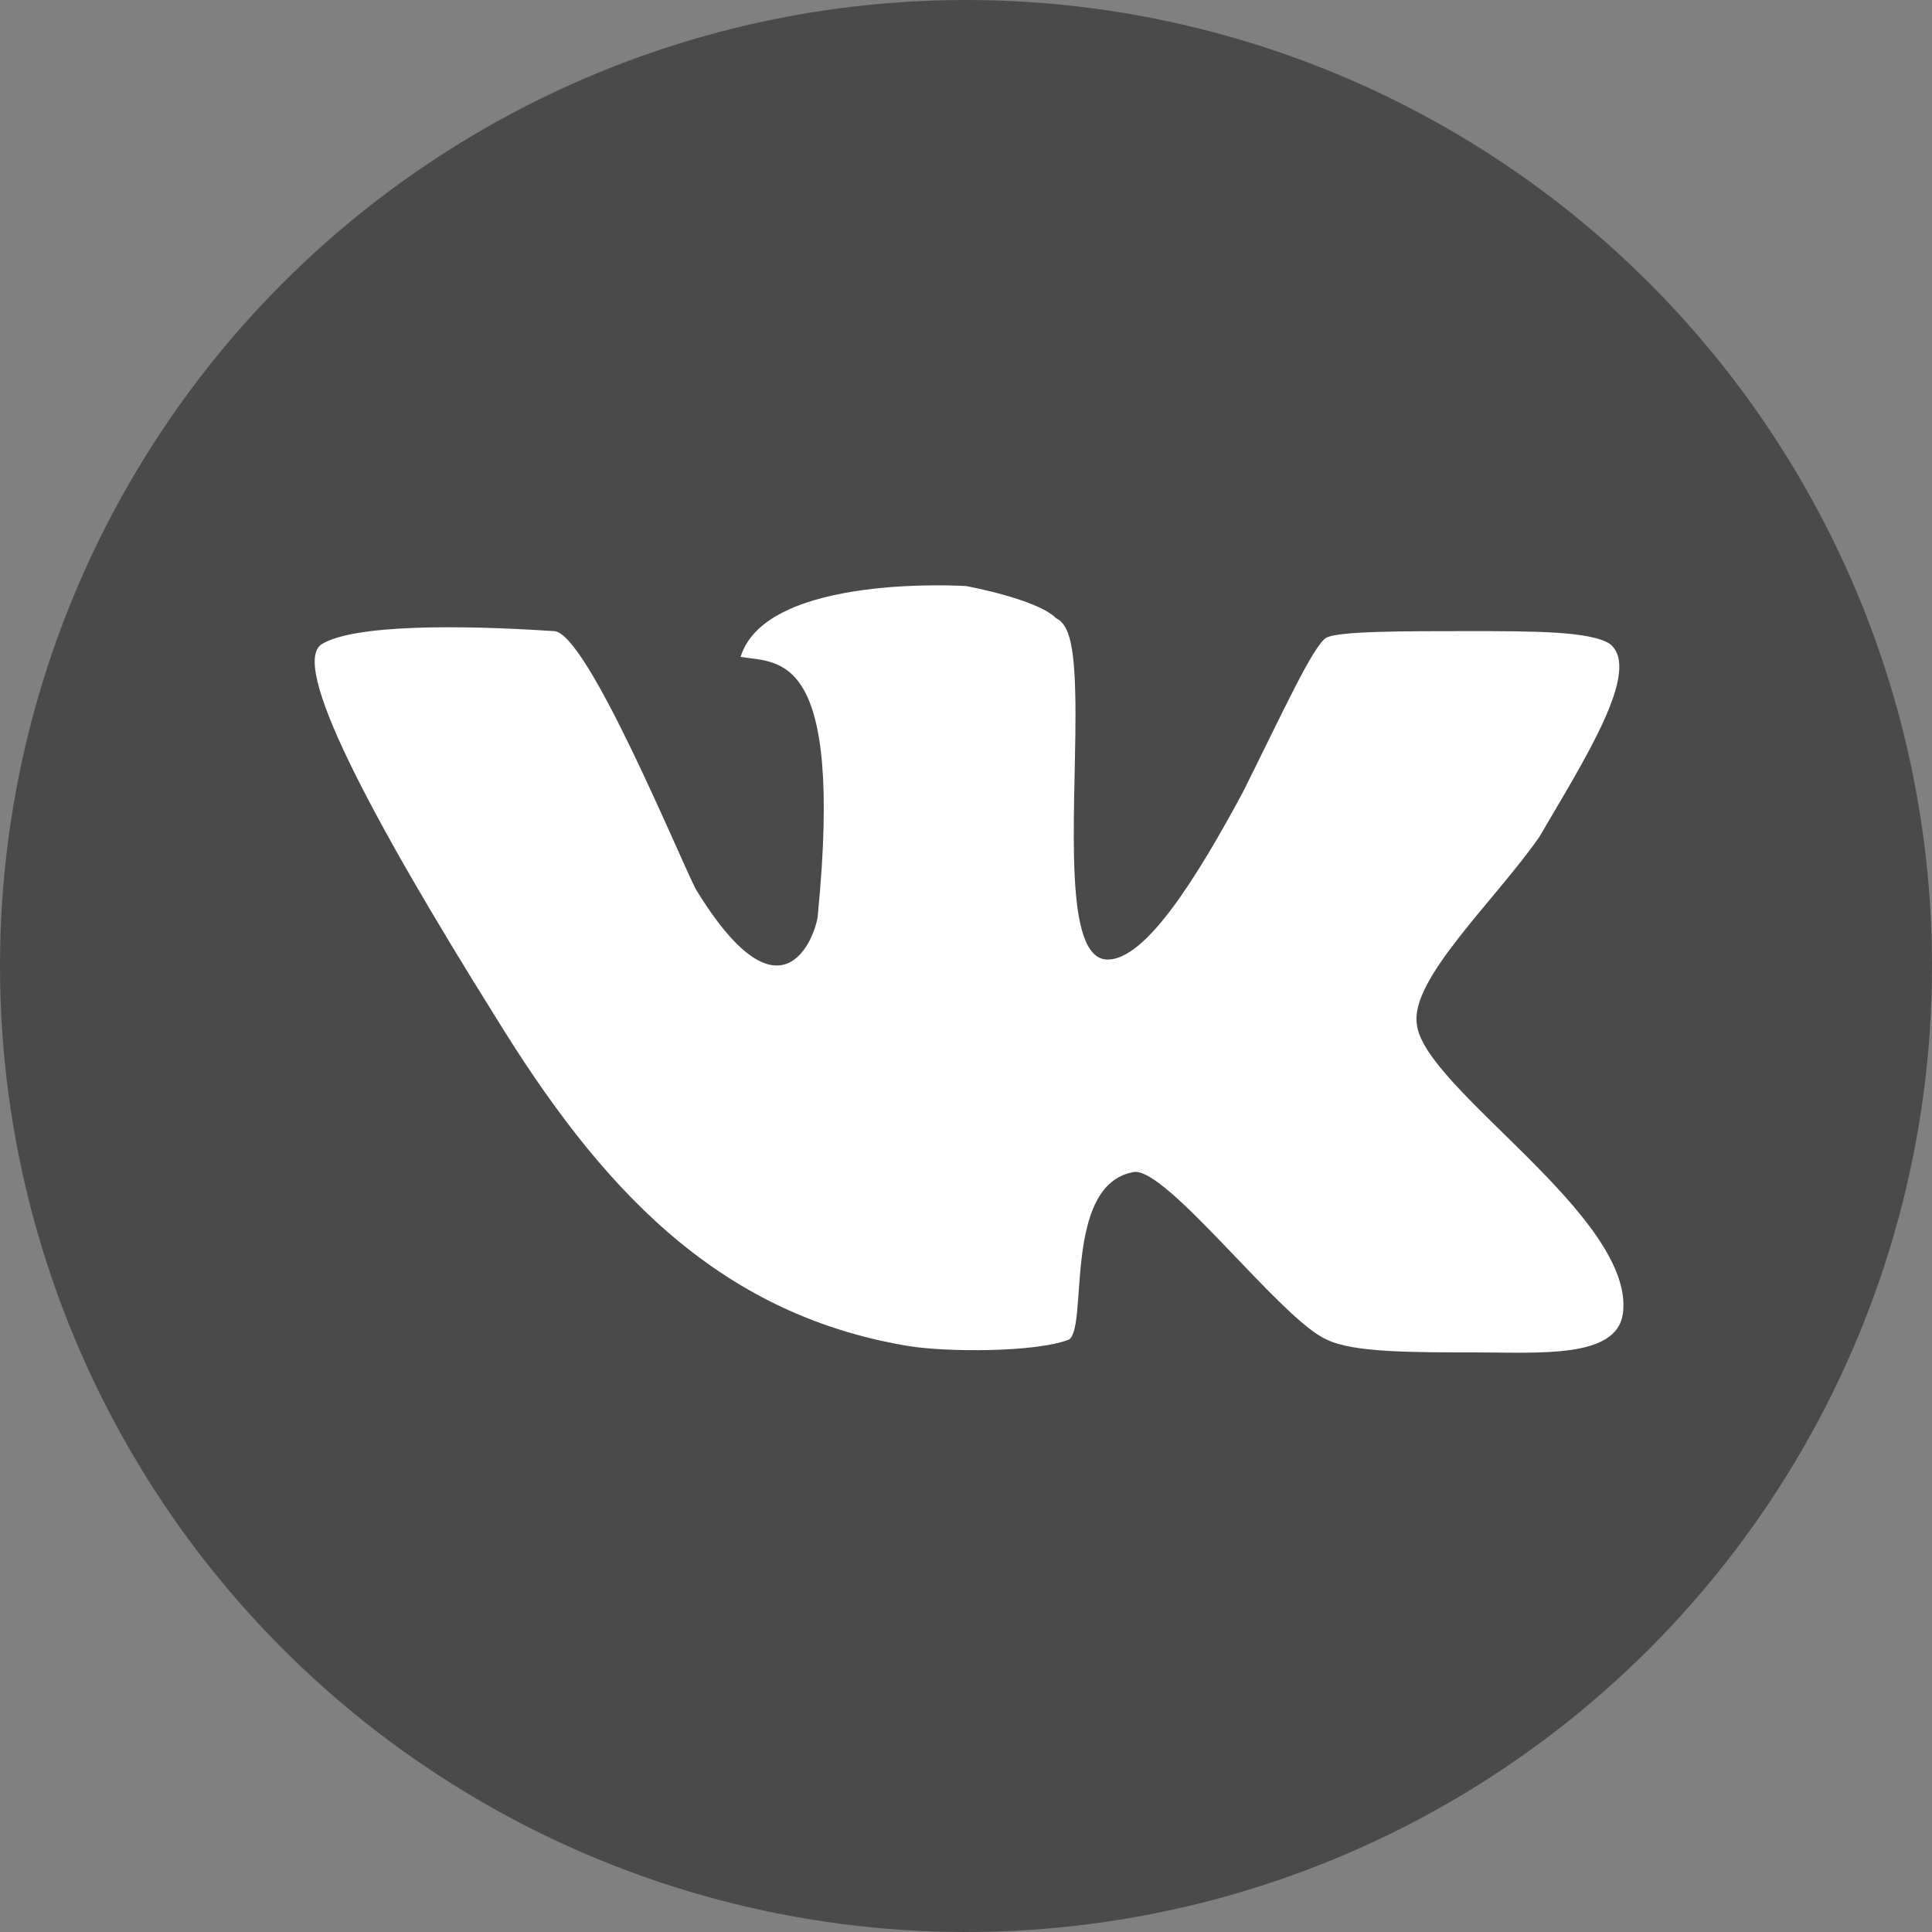
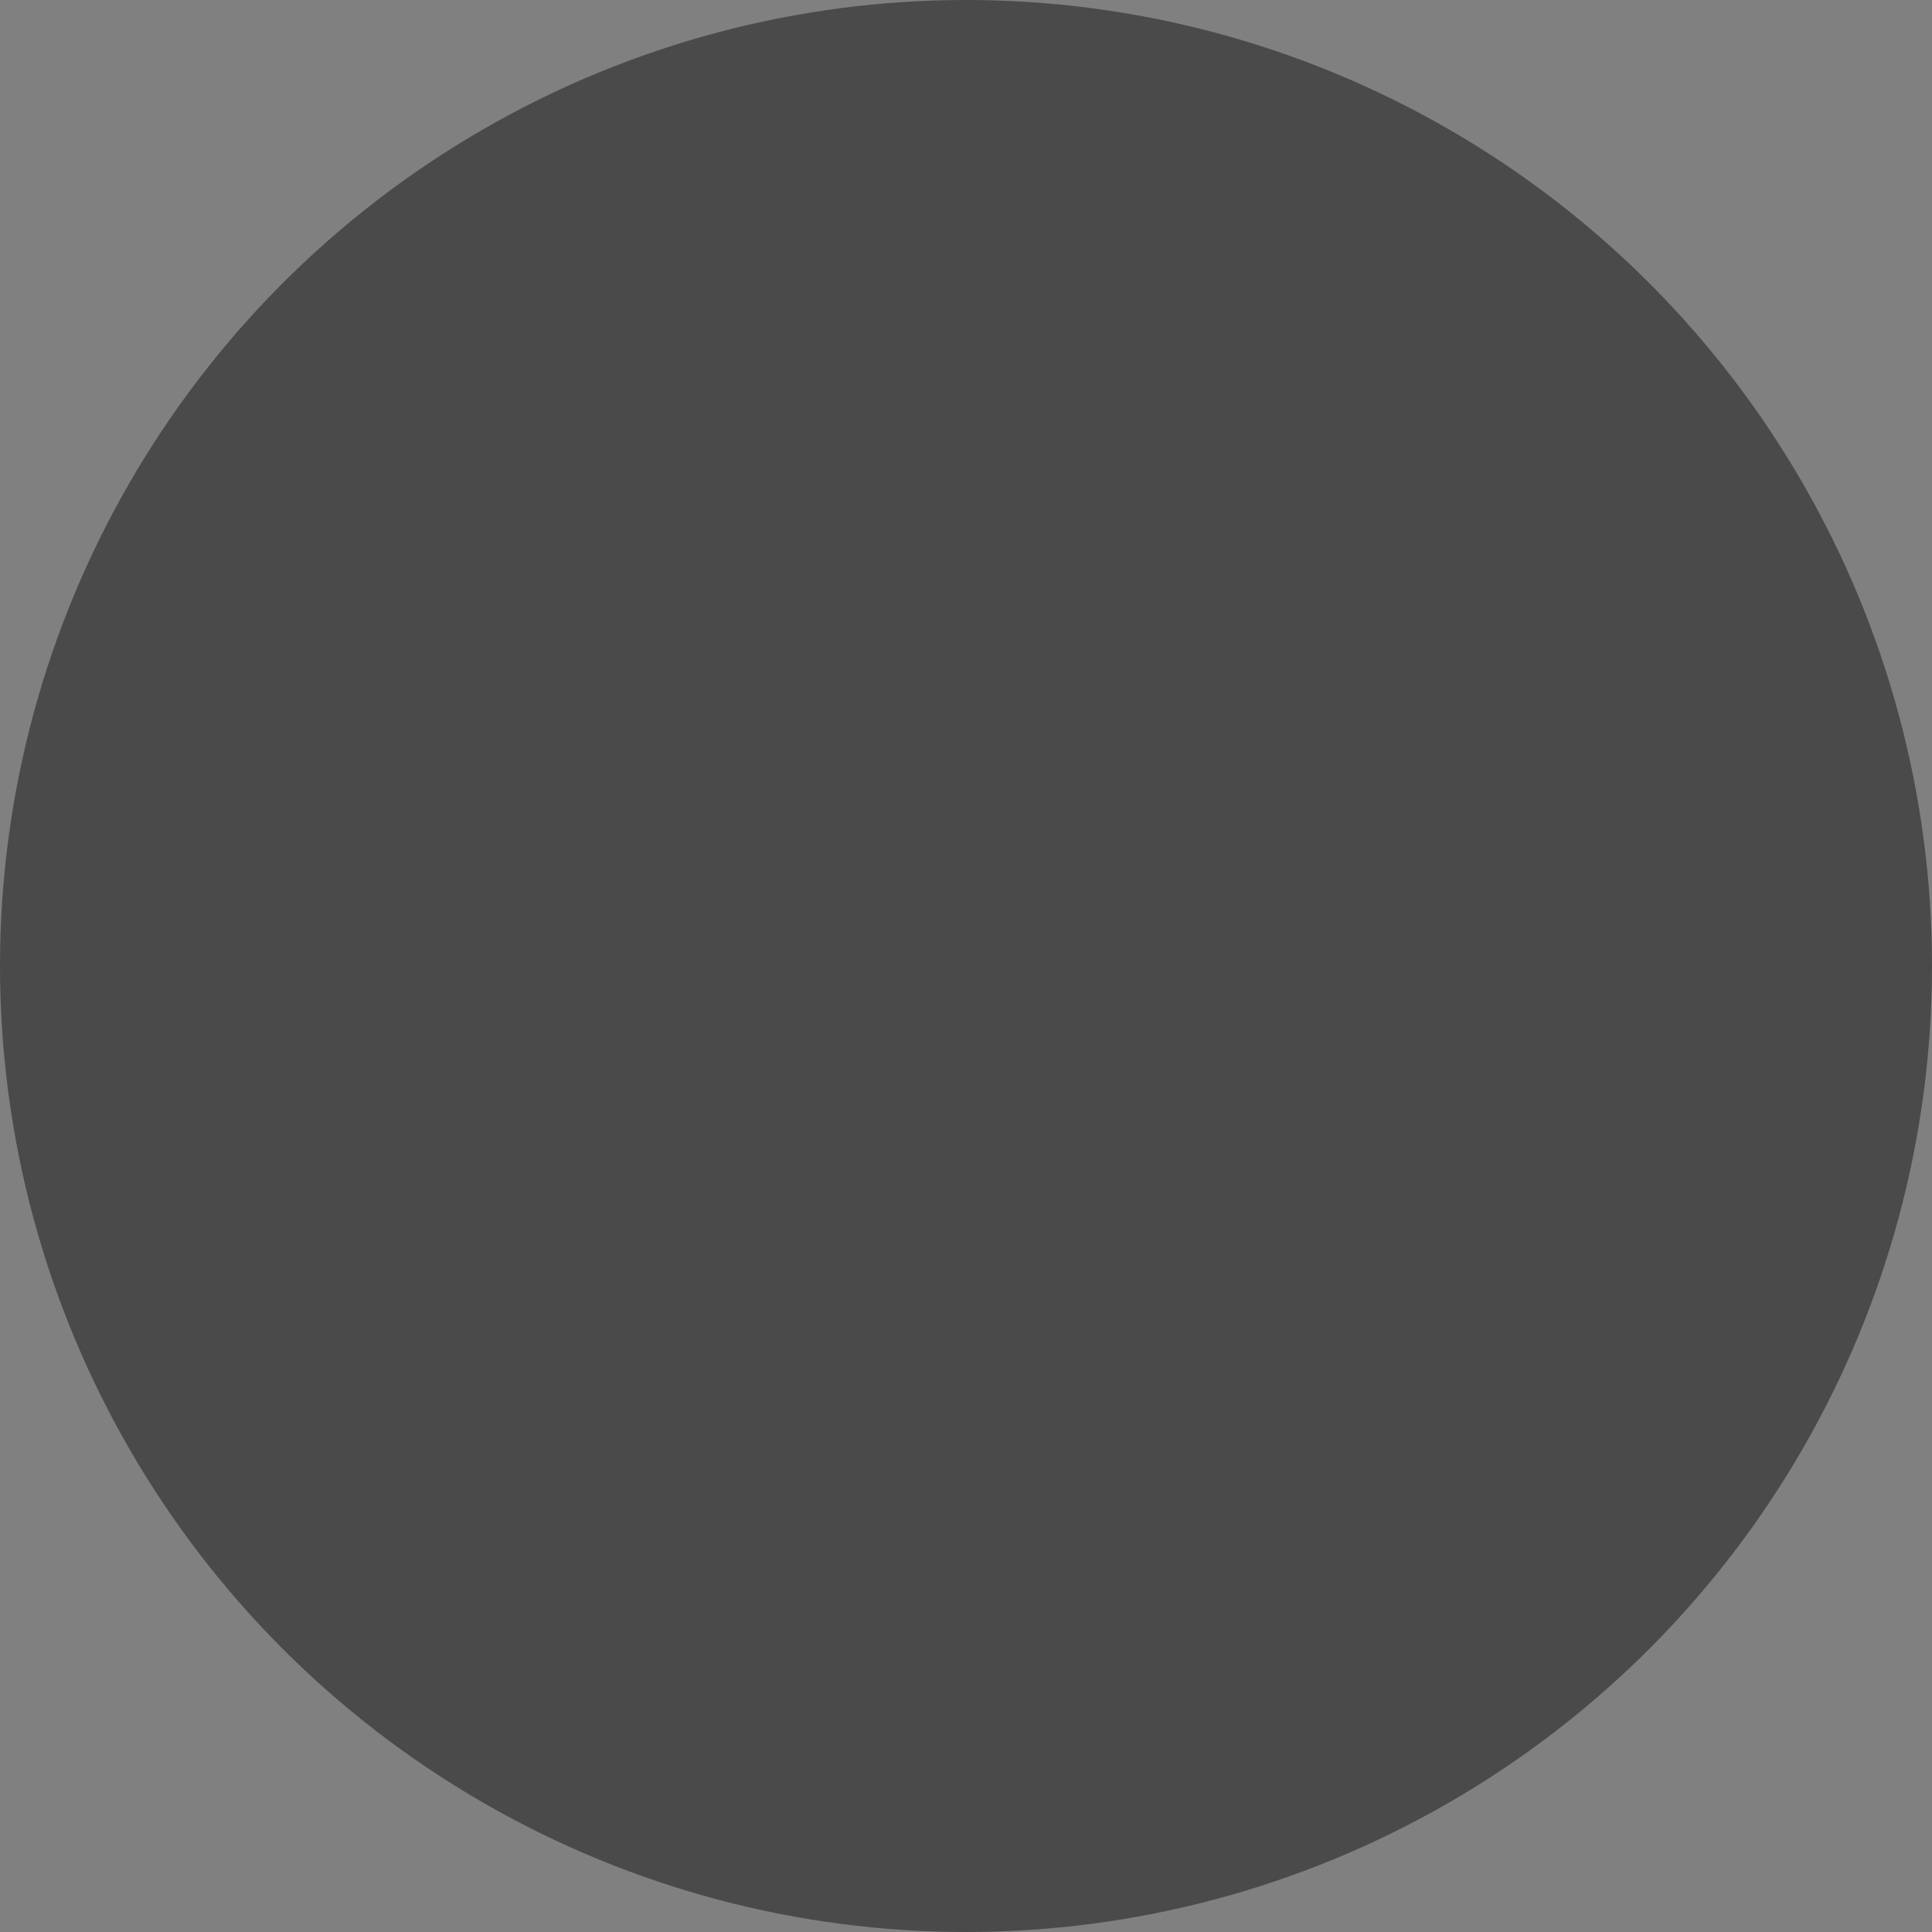
<svg xmlns="http://www.w3.org/2000/svg" id="Слой_1" x="0px" y="0px" viewBox="0 0 30 30" style="enable-background:new 0 0 30 30;" xml:space="preserve">
  <rect x="0" y="0" width="30" height="30" fill="#808080" stroke="none" />
  <style type="text/css"> .st0{fill:#4A4A4A;} .st1{fill:#FFFFFF;} </style>
  <g>
    <circle class="st0" cx="15" cy="15" r="15" />
-     <path class="st1" d="M25,10c-0.3-0.2-1.2-0.2-2.2-0.2c-1,0-2,0-2.2,0.1c-0.2,0.1-0.7,1.2-1.3,2.4c-0.7,1.3-1.5,2.6-2.1,2.6 c-0.7,0-0.5-2.2-0.5-3.8c0-1.1-0.1-1.4-0.3-1.5C16.1,9.3,15,9.1,15,9.1s-3.1-0.2-3.5,1.1c0.6,0.1,1.6-0.1,1.2,4 c0,0.2-0.5,1.9-1.9-0.4c-0.3-0.6-1.7-4-2.2-4C7.1,9.7,5.5,9.7,5,10c-0.5,0.3,0.7,2.6,2.7,5.8c1.6,2.6,3.4,4.6,6.4,5.1 c0.6,0.1,2,0.1,2.5-0.1c0.3-0.2-0.1-2.4,1-2.6c0.5-0.1,2.3,2.3,3,2.6c0.4,0.2,1.3,0.2,2.3,0.2c1,0,2.2,0.1,2.3-0.6 c0.2-1.5-3.1-3.5-3.2-4.5c-0.1-0.7,1.2-1.9,1.9-2.9C24.6,11.8,25.5,10.4,25,10z" />
  </g>
</svg>